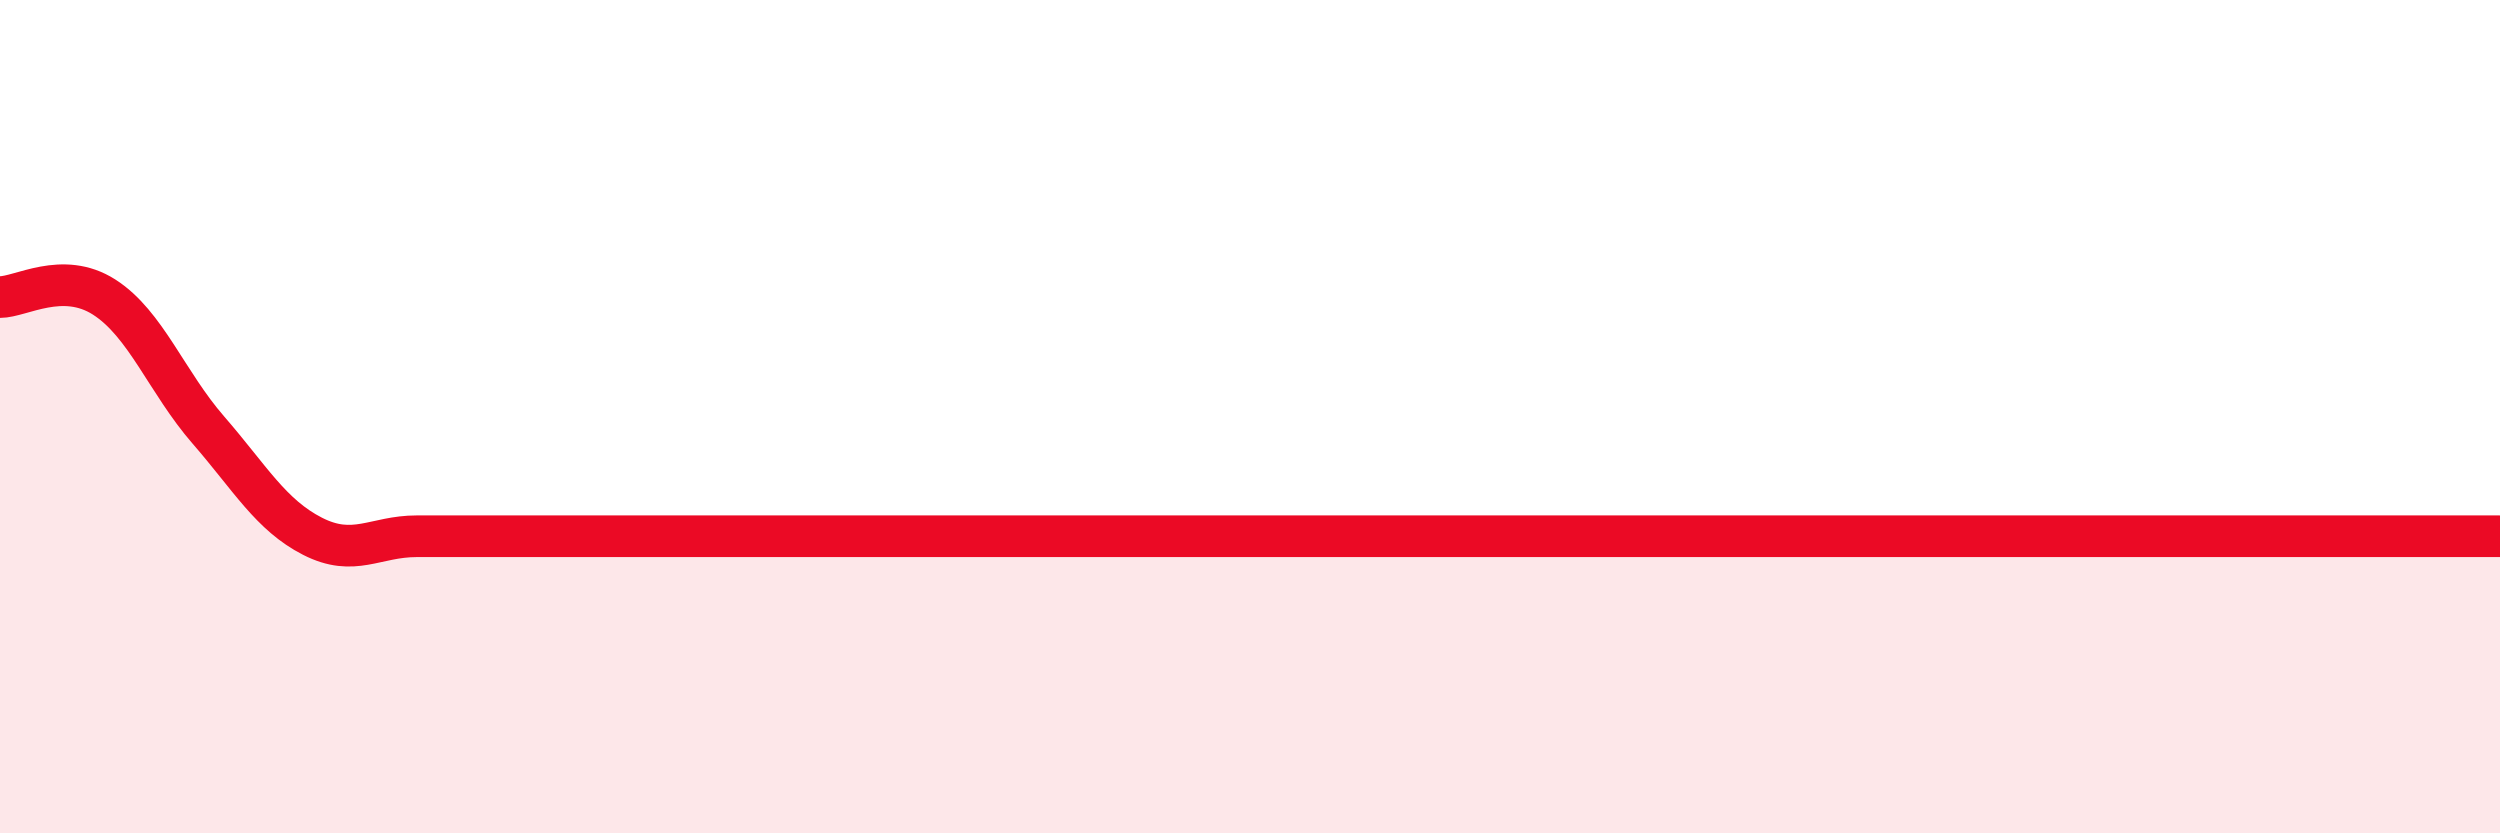
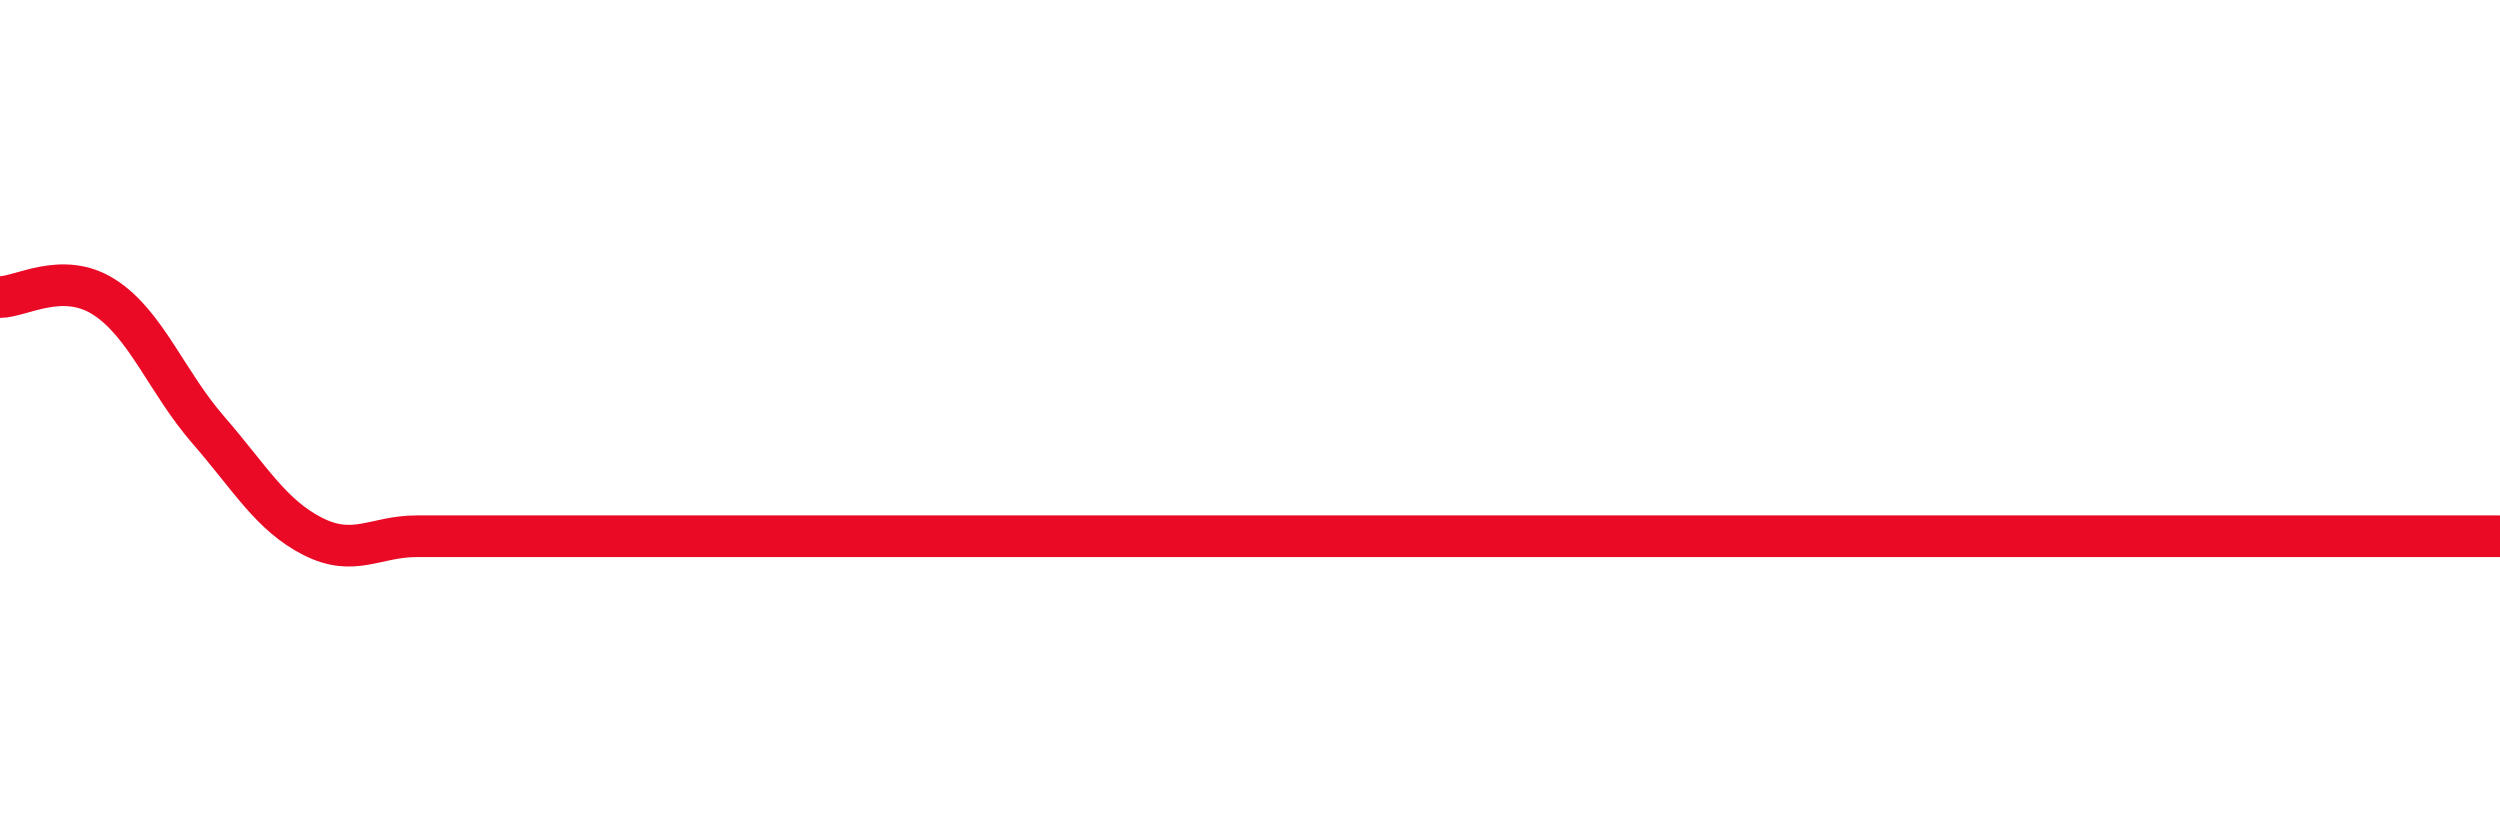
<svg xmlns="http://www.w3.org/2000/svg" width="60" height="20" viewBox="0 0 60 20">
-   <path d="M 0,7.13 C 0.5,7.13 1.5,6.49 2.5,7.13 C 3.5,7.77 4,9.17 5,10.32 C 6,11.47 6.5,12.36 7.5,12.87 C 8.5,13.38 9,12.87 10,12.87 C 11,12.87 11.5,12.87 12.5,12.87 C 13.5,12.87 14,12.87 15,12.87 C 16,12.87 16.5,12.87 17.5,12.87 C 18.5,12.87 19,12.87 20,12.87 C 21,12.87 21.5,12.87 22.5,12.87 C 23.5,12.87 24,12.87 25,12.87 C 26,12.87 26.5,12.87 27.5,12.87 C 28.5,12.87 29,12.87 30,12.87 C 31,12.87 31.5,12.87 32.5,12.87 C 33.5,12.87 34,12.87 35,12.87 C 36,12.87 36.5,12.87 37.5,12.87 C 38.5,12.87 39,12.87 40,12.87 C 41,12.87 41.5,12.87 42.5,12.87 C 43.5,12.87 44,12.87 45,12.87 C 46,12.87 46.5,12.87 47.5,12.87 C 48.5,12.87 49,12.87 50,12.87 C 51,12.87 51.5,12.87 52.5,12.87 C 53.5,12.87 53.5,12.87 55,12.87 C 56.5,12.87 59,12.87 60,12.87L60 20L0 20Z" fill="#EB0A25" opacity="0.1" stroke-linecap="round" stroke-linejoin="round" />
  <path d="M 0,7.13 C 0.5,7.13 1.5,6.49 2.5,7.13 C 3.5,7.77 4,9.17 5,10.32 C 6,11.47 6.5,12.36 7.5,12.87 C 8.5,13.38 9,12.87 10,12.87 C 11,12.87 11.5,12.87 12.5,12.87 C 13.5,12.87 14,12.87 15,12.87 C 16,12.87 16.5,12.87 17.5,12.87 C 18.5,12.87 19,12.87 20,12.87 C 21,12.87 21.5,12.87 22.5,12.87 C 23.5,12.87 24,12.87 25,12.87 C 26,12.87 26.5,12.87 27.5,12.87 C 28.5,12.87 29,12.87 30,12.87 C 31,12.87 31.5,12.87 32.5,12.87 C 33.5,12.87 34,12.87 35,12.87 C 36,12.87 36.5,12.87 37.5,12.87 C 38.5,12.87 39,12.87 40,12.87 C 41,12.87 41.5,12.87 42.5,12.87 C 43.5,12.87 44,12.87 45,12.87 C 46,12.87 46.5,12.87 47.5,12.87 C 48.5,12.87 49,12.87 50,12.87 C 51,12.87 51.5,12.87 52.5,12.87 C 53.5,12.87 53.5,12.87 55,12.87 C 56.5,12.87 59,12.87 60,12.87" stroke="#EB0A25" stroke-width="1" fill="none" stroke-linecap="round" stroke-linejoin="round" />
</svg>